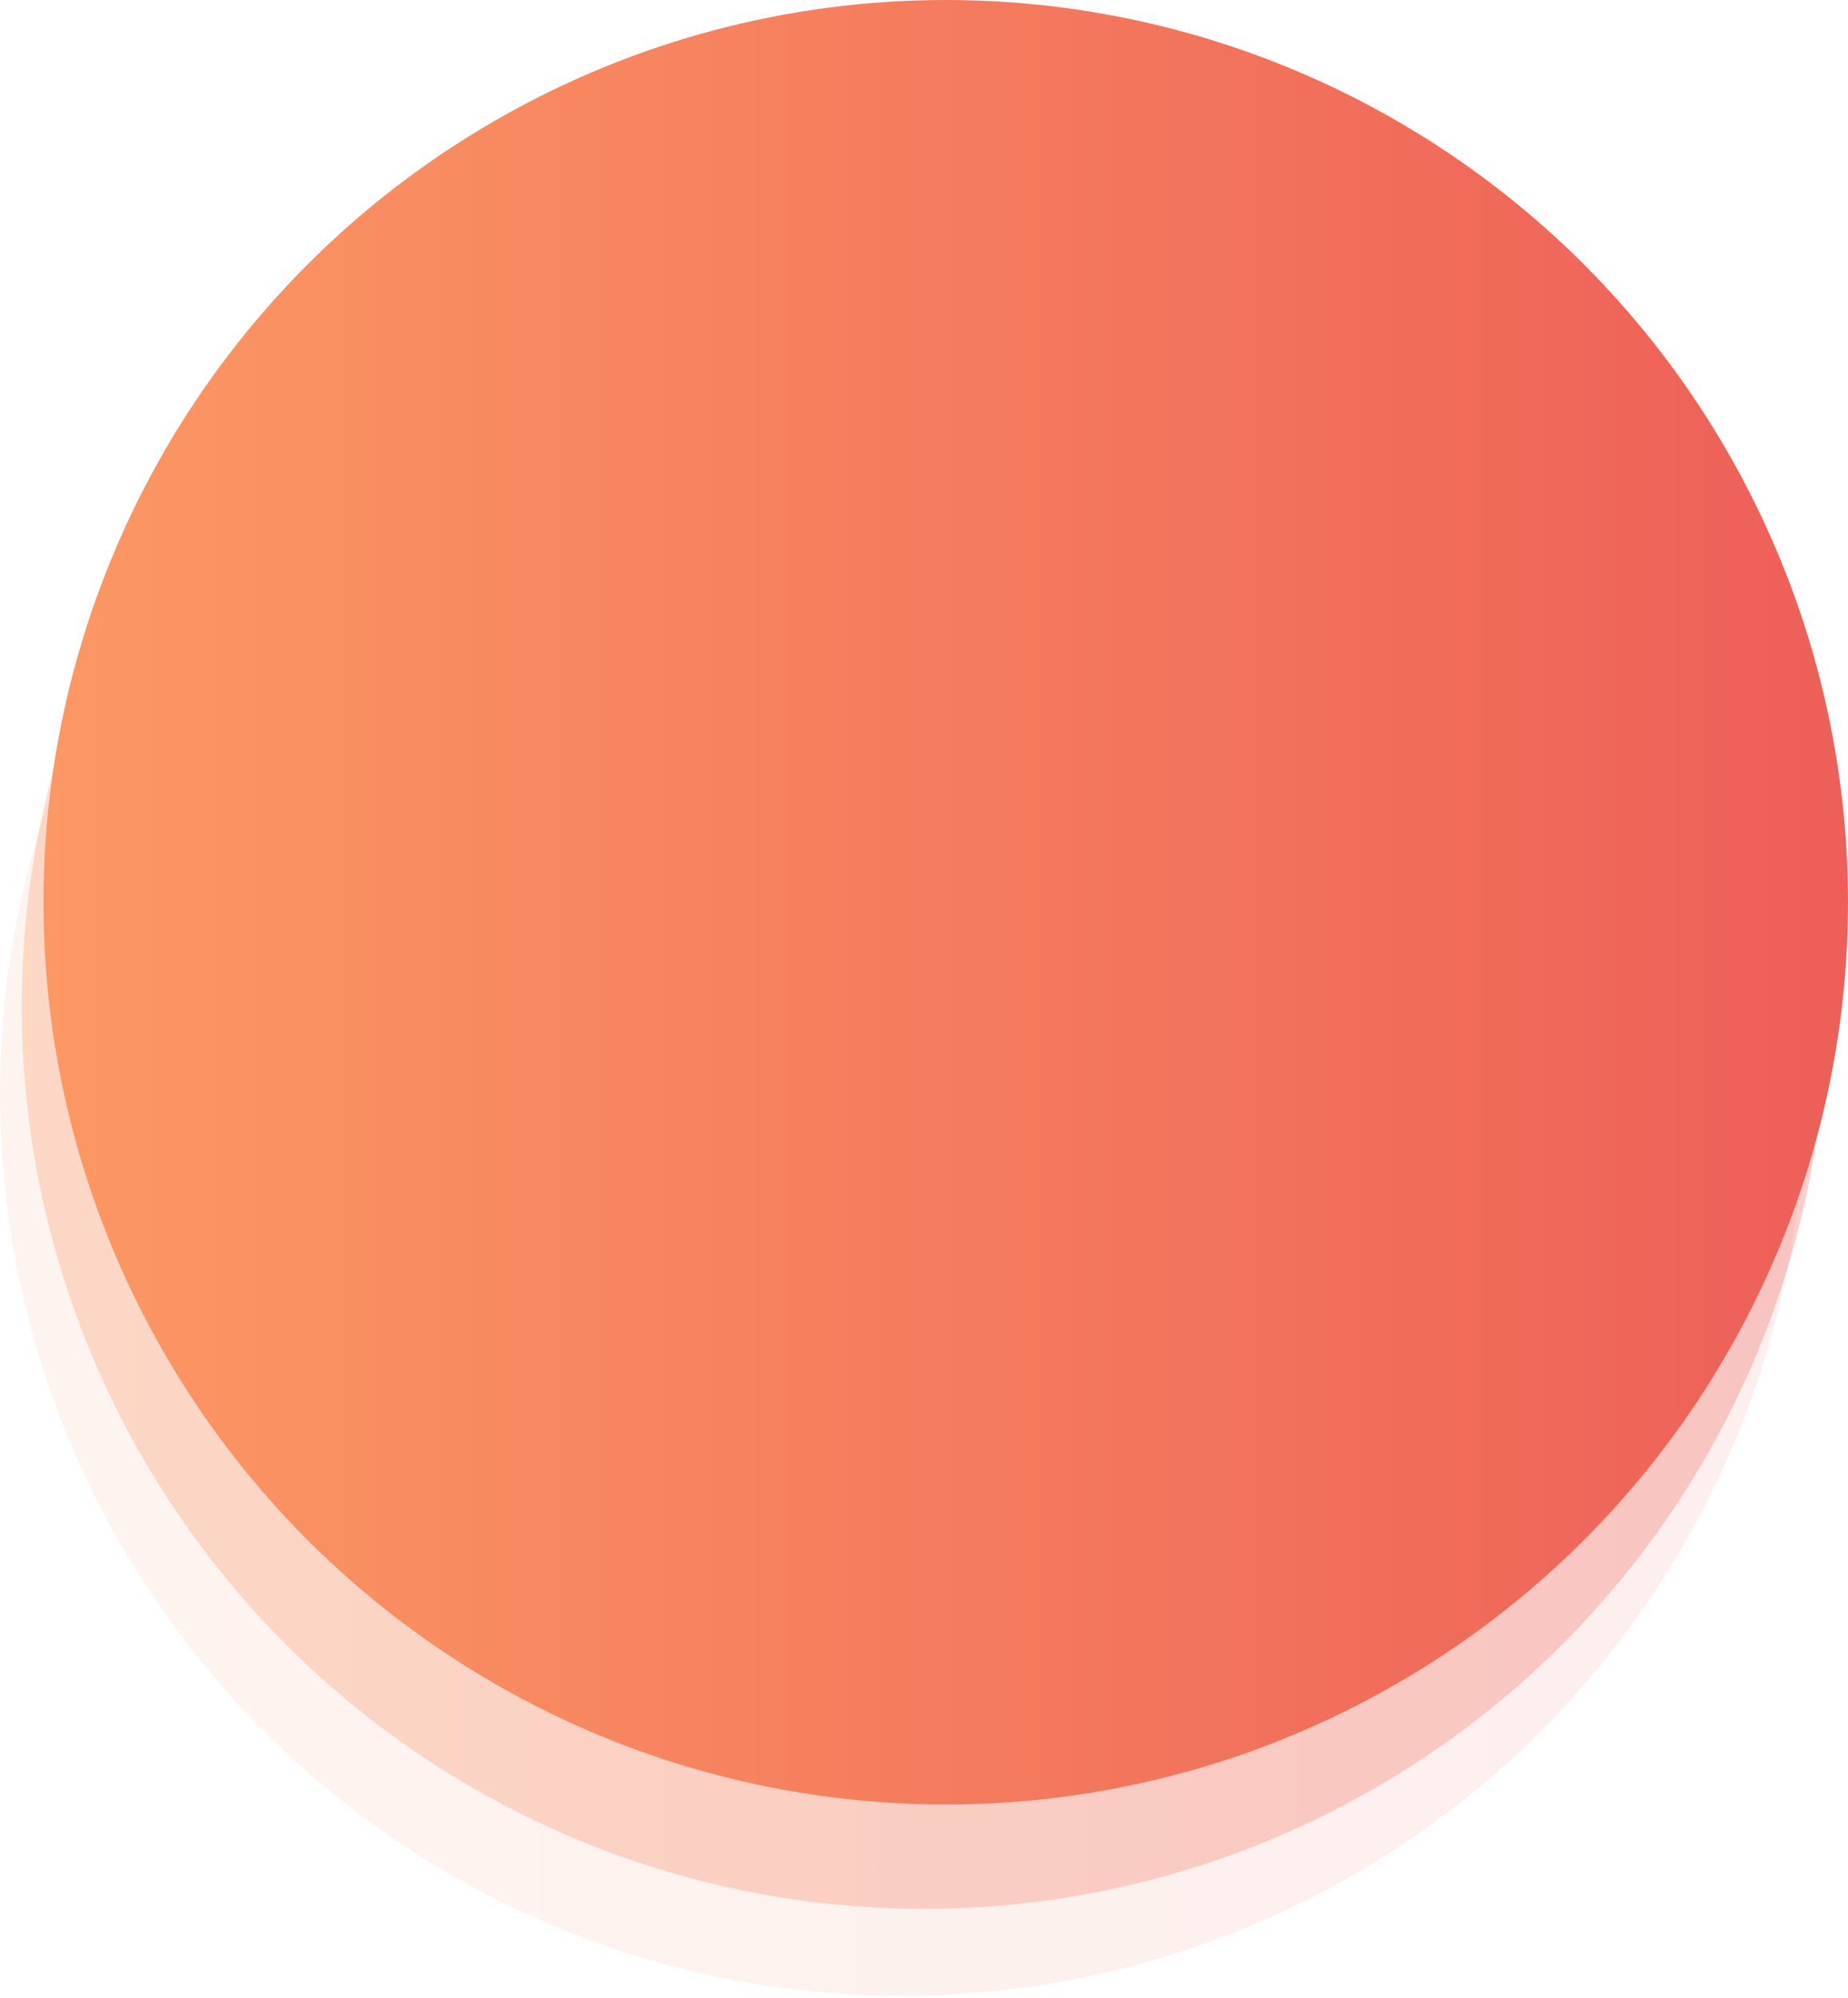
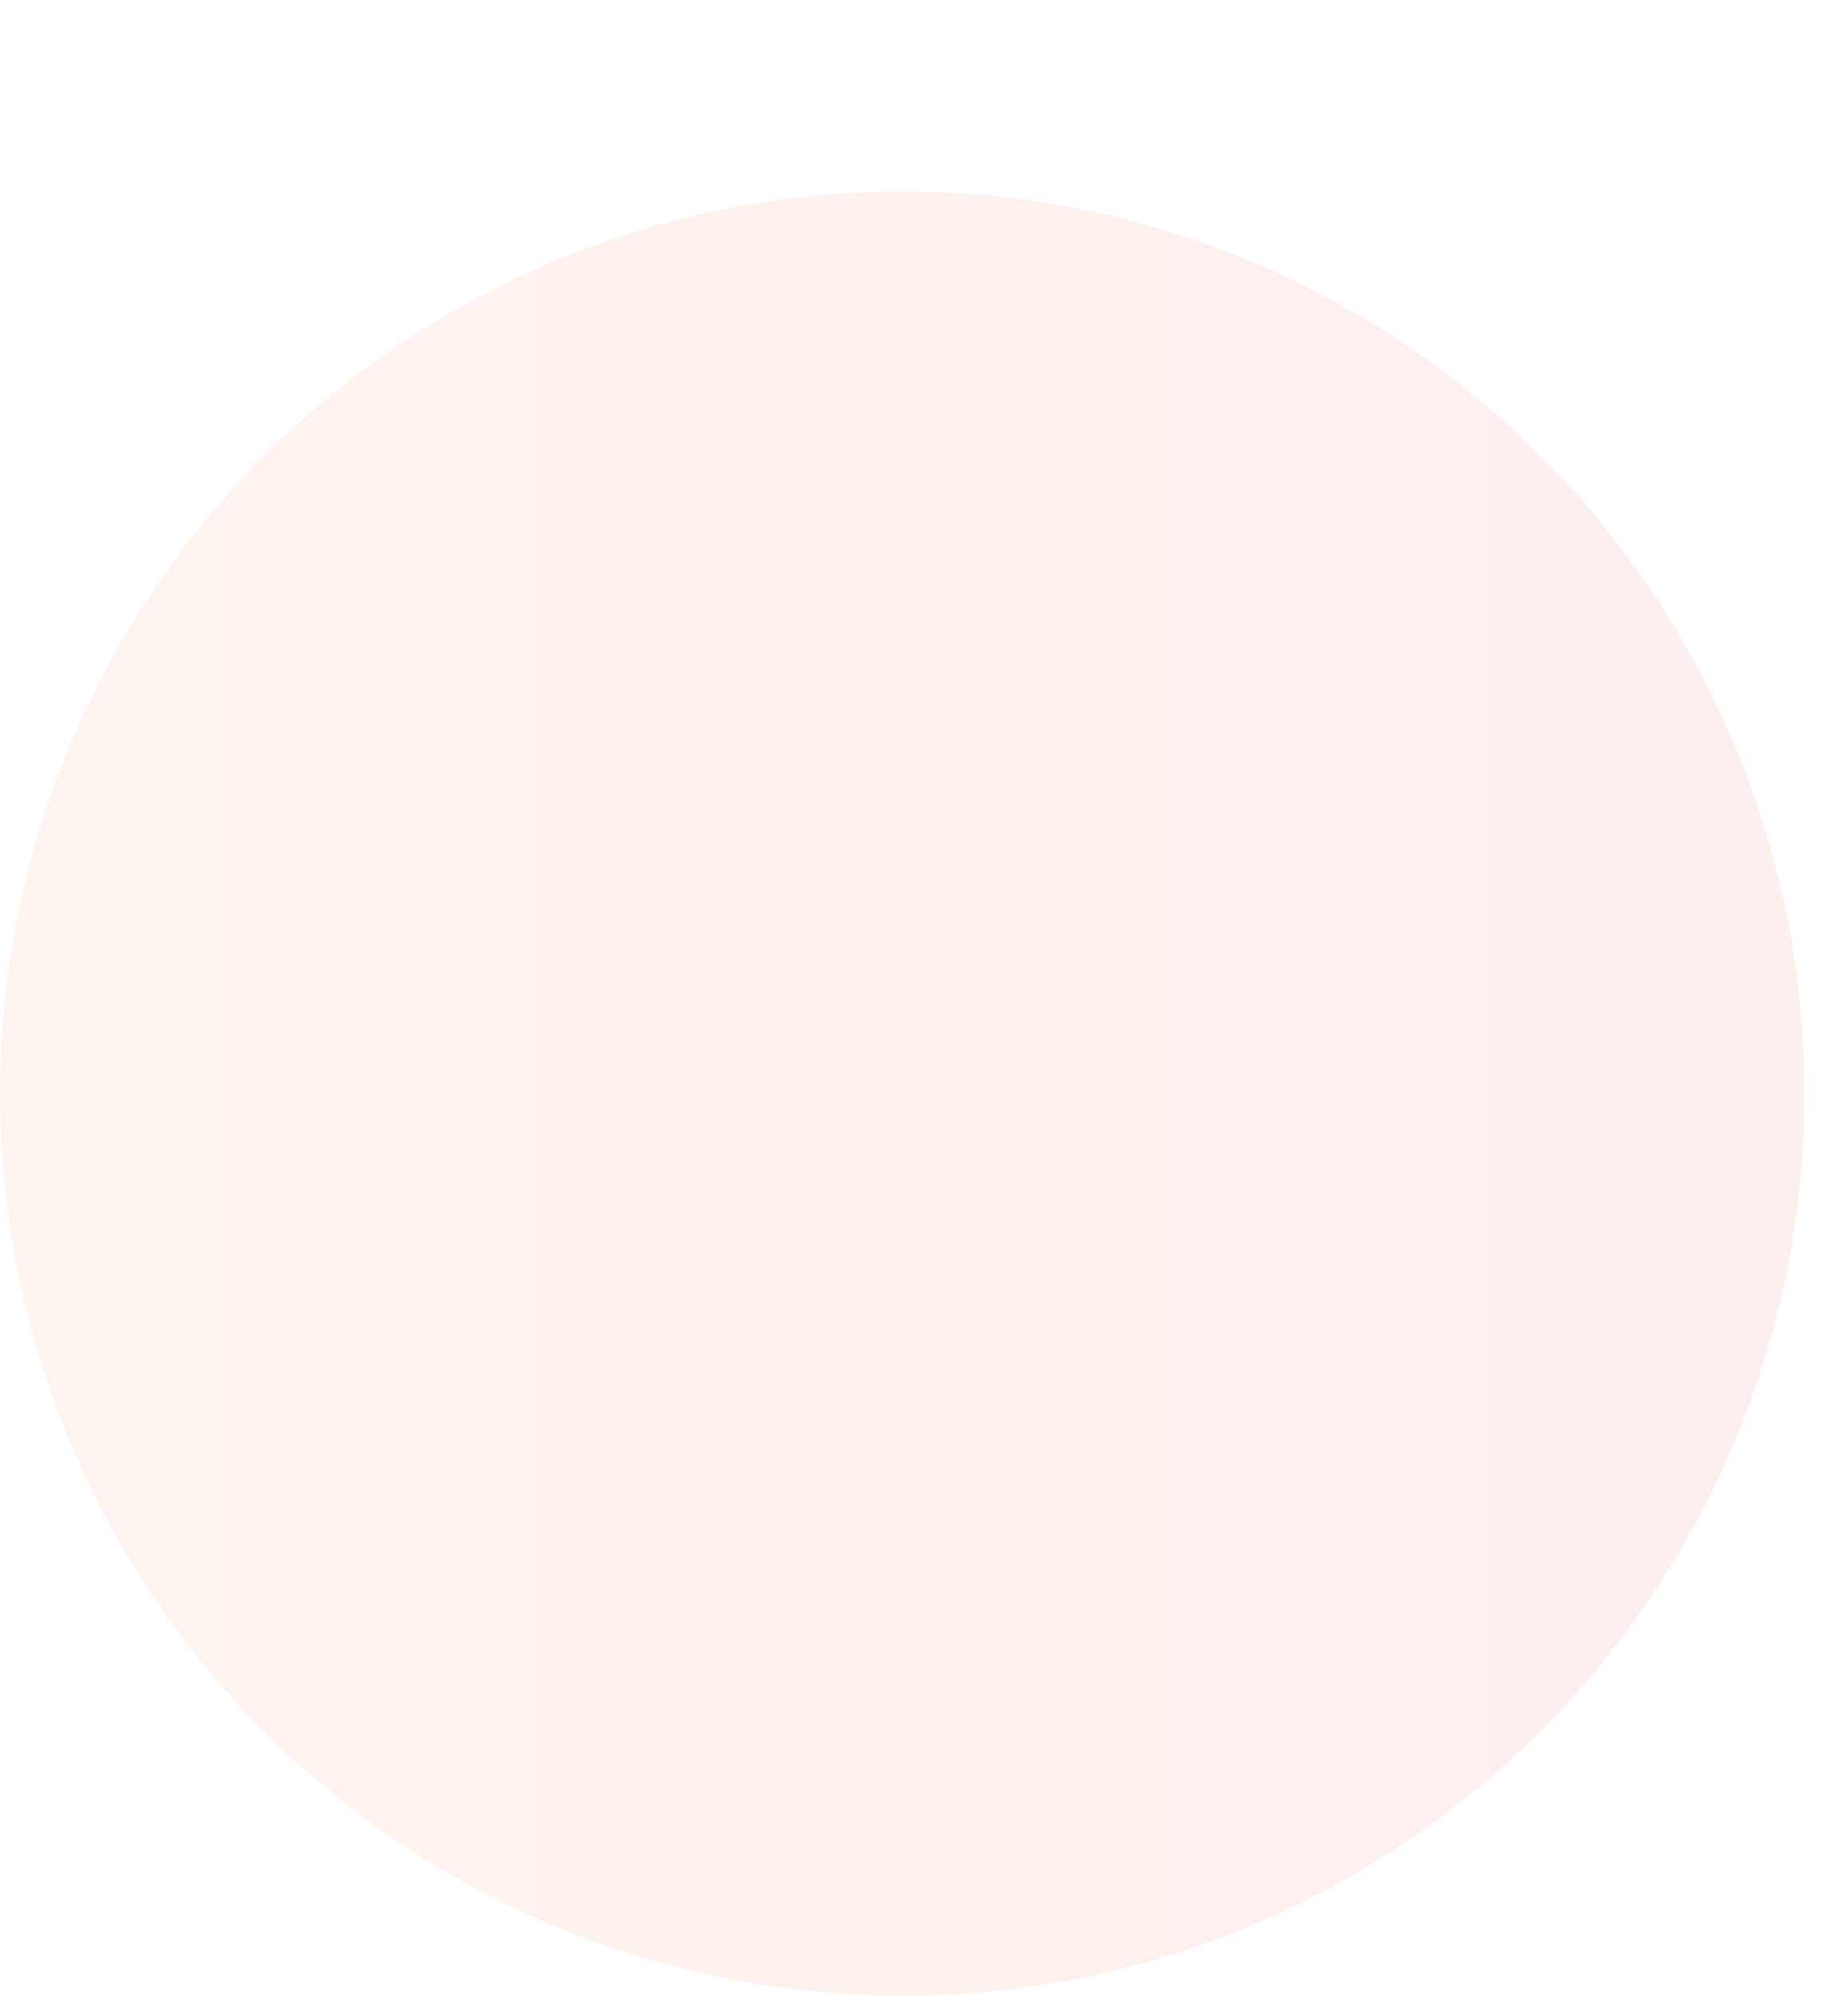
<svg xmlns="http://www.w3.org/2000/svg" version="1.1" id="Слой_1" x="0px" y="0px" viewBox="0 0 85 91.9" style="enable-background:new 0 0 85 91.9;" xml:space="preserve">
  <style type="text/css">
	.st0{opacity:0.1;fill:url(#SVGID_1_);}
	.st1{opacity:0.3;fill:url(#SVGID_2_);}
	.st2{fill:url(#SVGID_3_);}
</style>
  <g>
    <linearGradient id="SVGID_1_" gradientUnits="userSpaceOnUse" x1="0" y1="42.936" x2="83.052" y2="42.936" gradientTransform="matrix(1 0 0 -1 0 93.28)">
      <stop offset="0" style="stop-color:#FC9863" />
      <stop offset="1" style="stop-color:#ED5F58" />
    </linearGradient>
    <circle class="st0" cx="41.5" cy="50.3" r="41.5" />
    <linearGradient id="SVGID_2_" gradientUnits="userSpaceOnUse" x1="0.994" y1="47.024" x2="84.046" y2="47.024" gradientTransform="matrix(1 0 0 -1 0 93.28)">
      <stop offset="0" style="stop-color:#FC9863" />
      <stop offset="1" style="stop-color:#ED5F58" />
    </linearGradient>
-     <circle class="st1" cx="42.5" cy="46.3" r="41.5" />
    <linearGradient id="SVGID_3_" gradientUnits="userSpaceOnUse" x1="1.987" y1="51.754" x2="85.039" y2="51.754" gradientTransform="matrix(1 0 0 -1 0 93.28)">
      <stop offset="0" style="stop-color:#FC9863" />
      <stop offset="1" style="stop-color:#ED5F58" />
    </linearGradient>
-     <circle class="st2" cx="43.5" cy="41.5" r="41.5" />
  </g>
</svg>